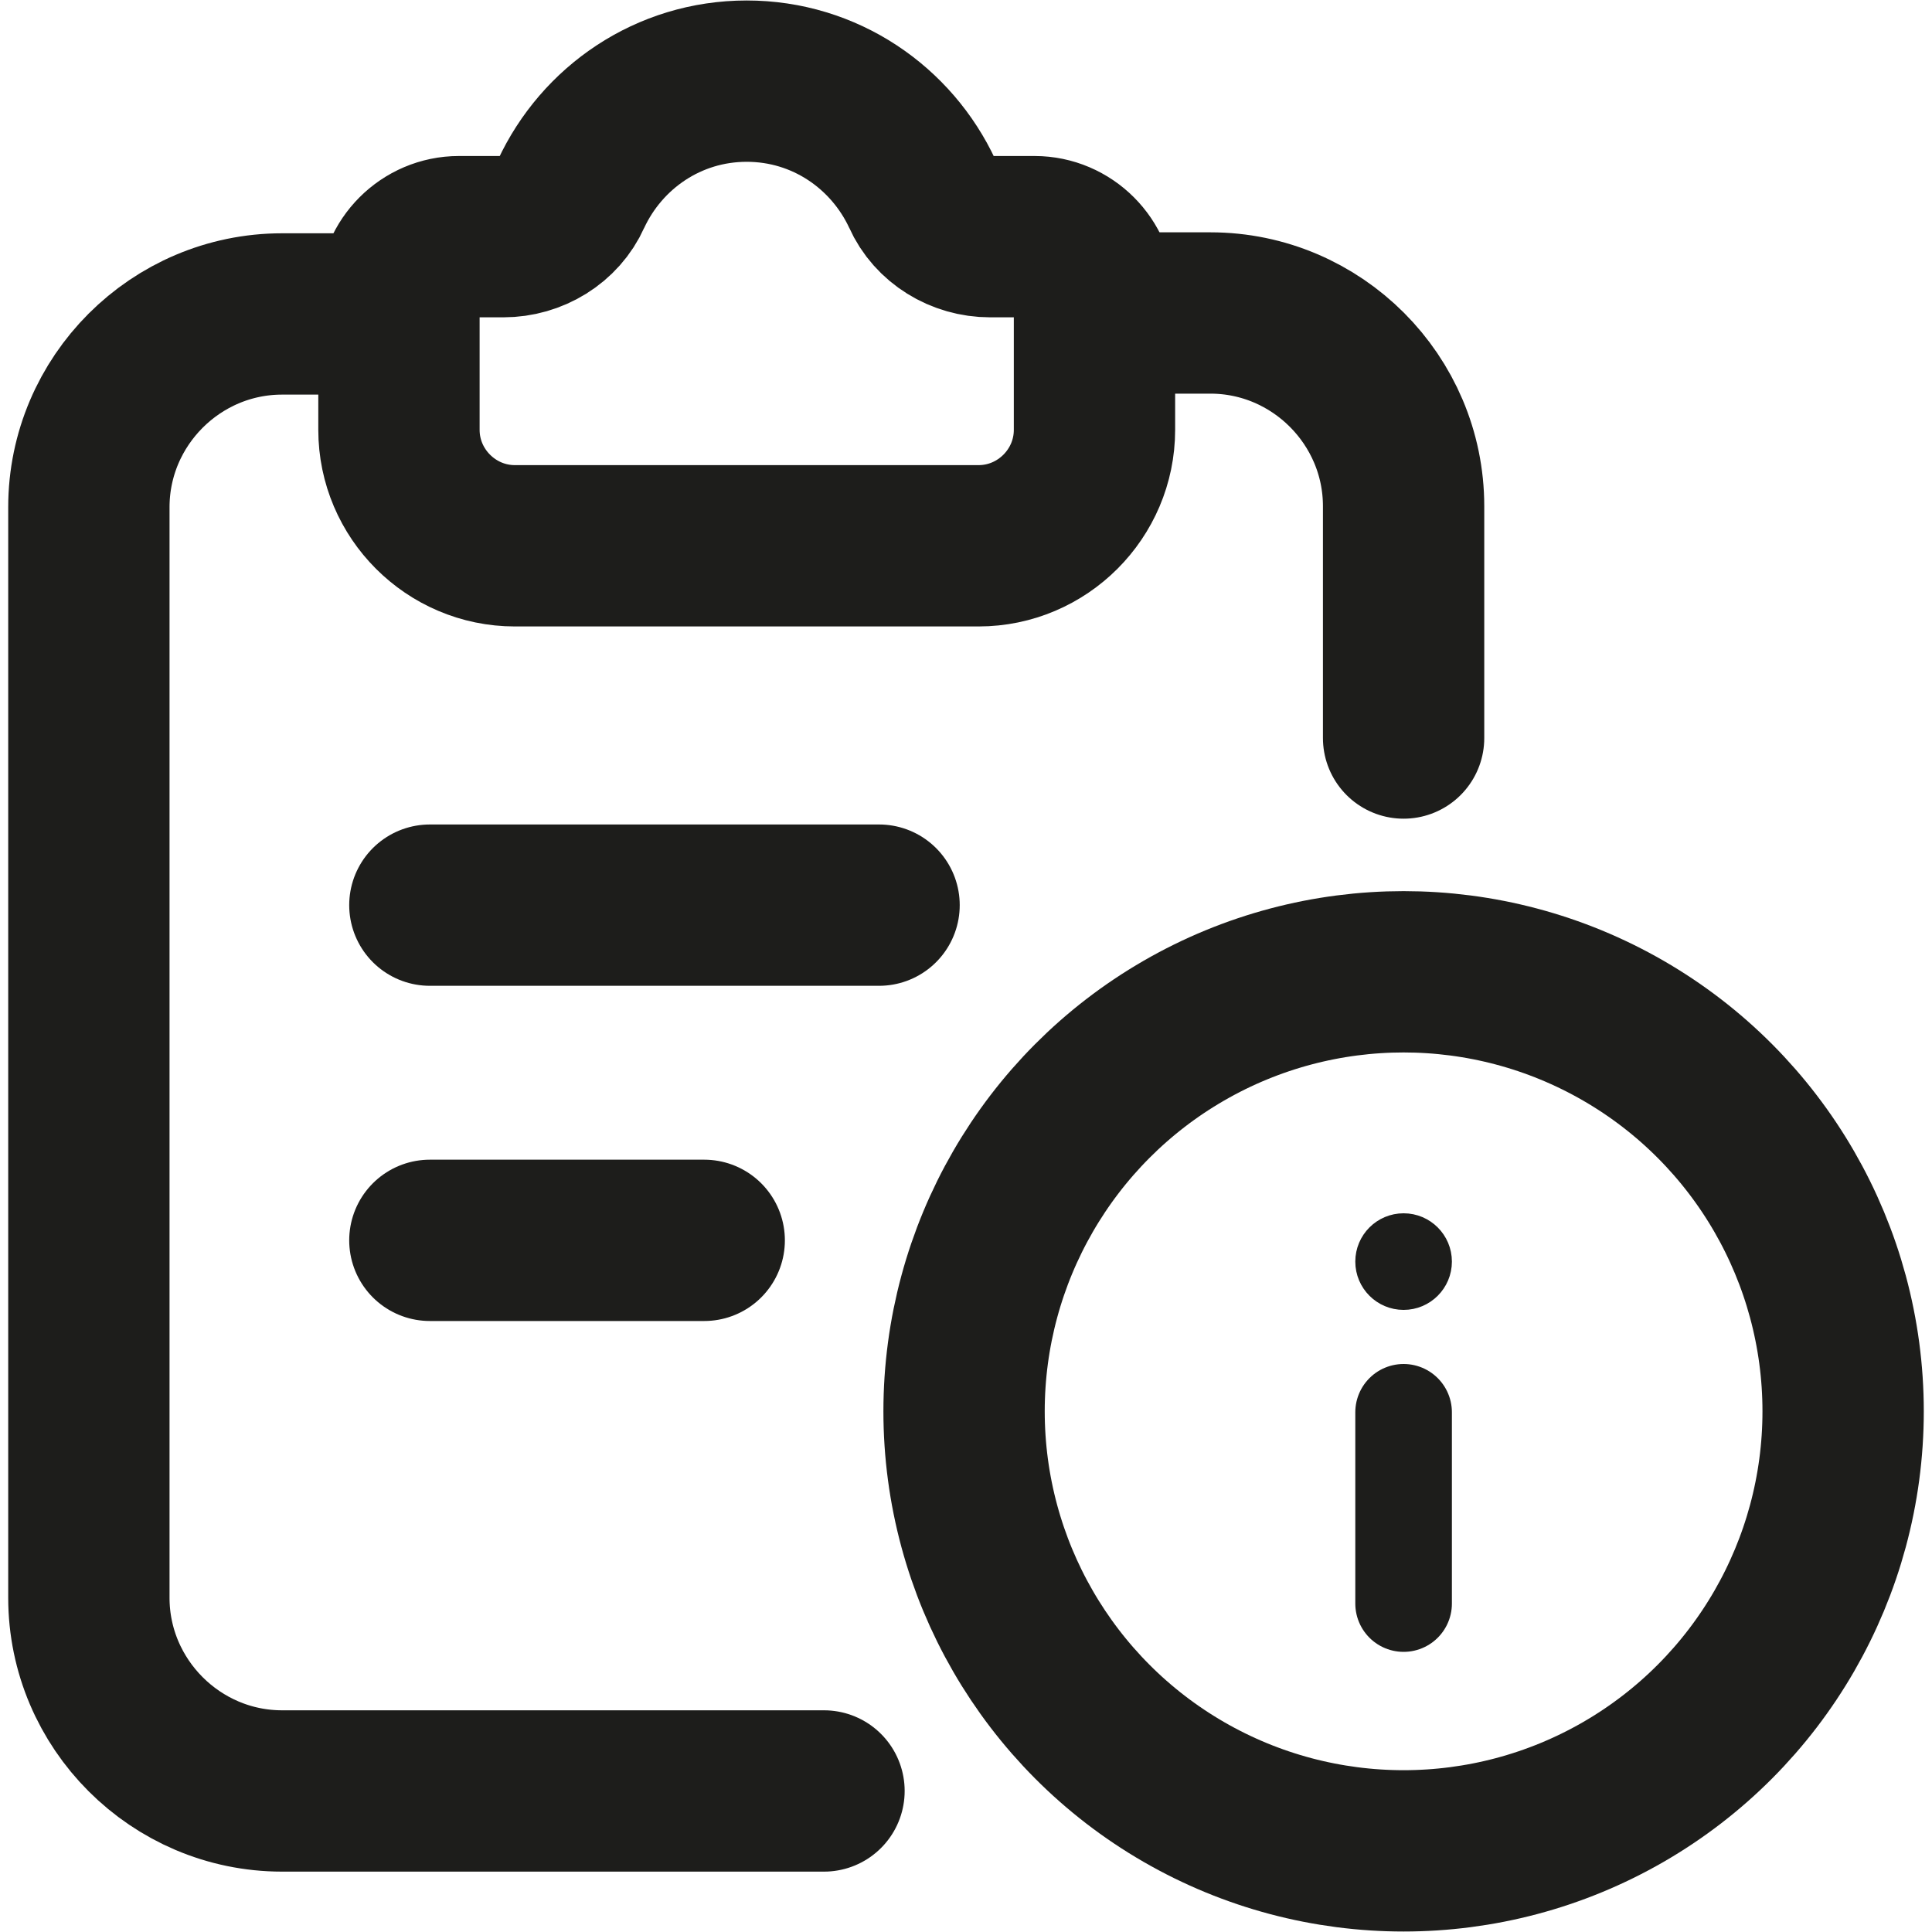
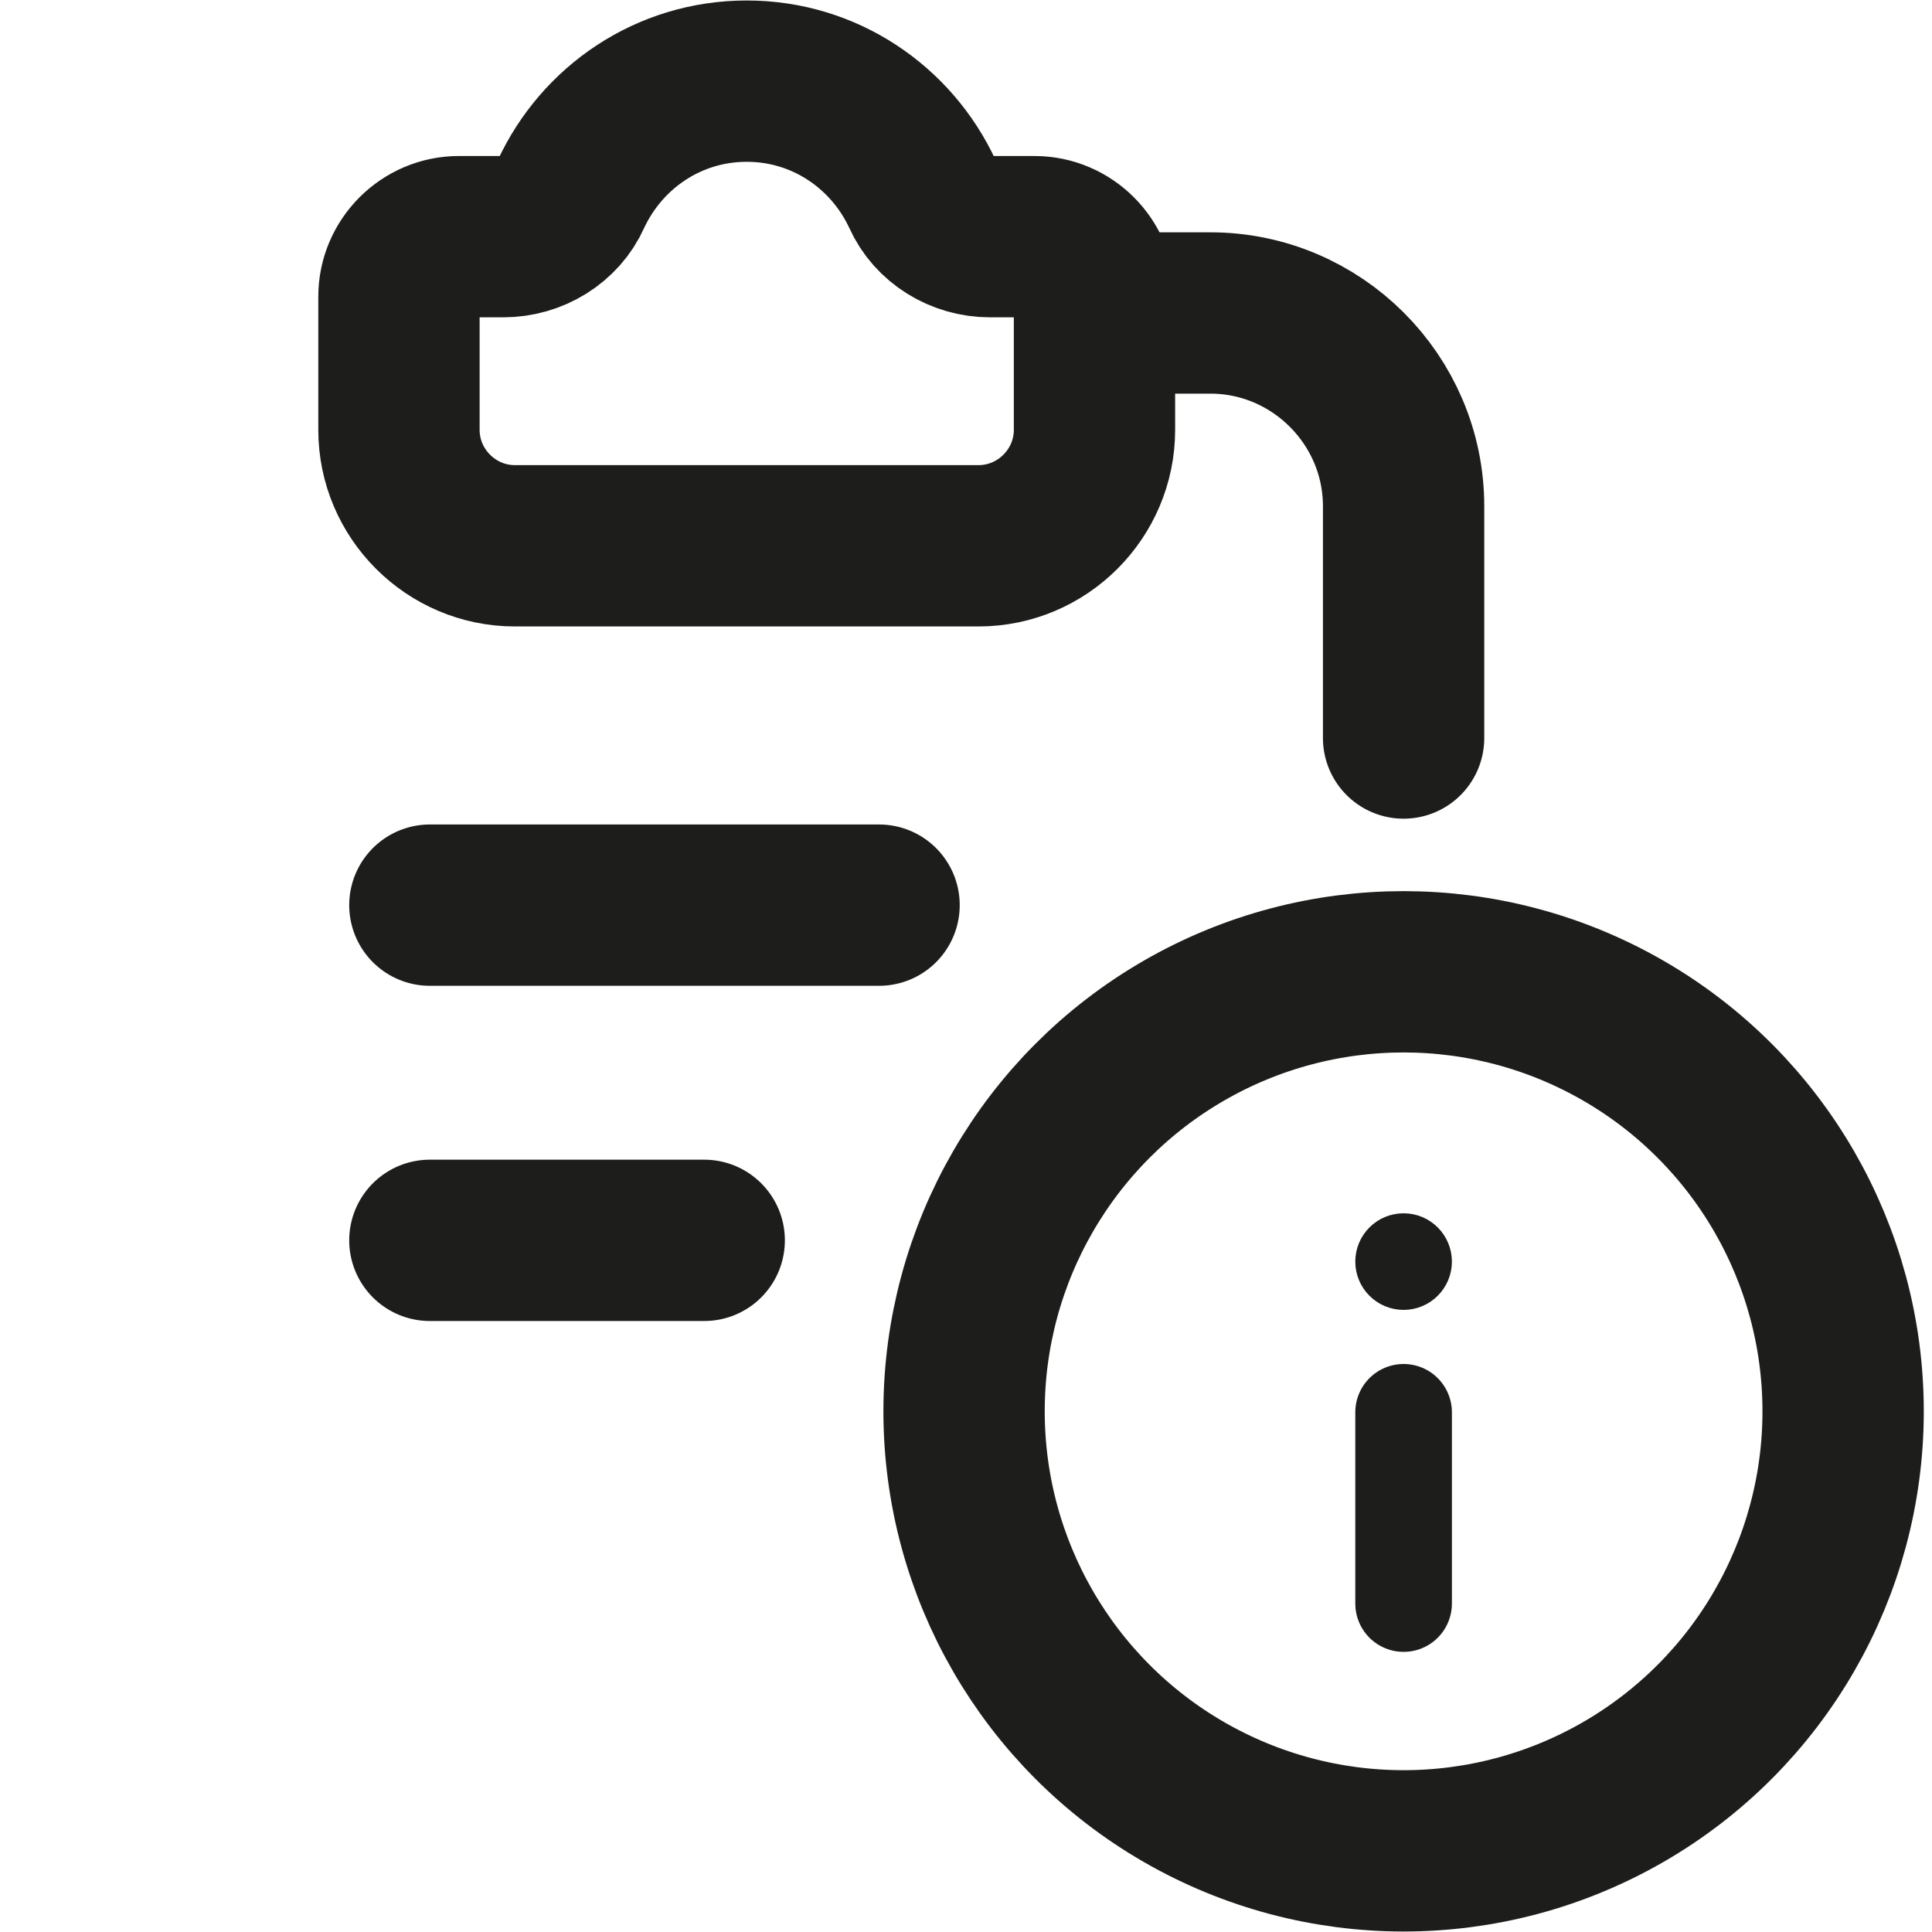
<svg xmlns="http://www.w3.org/2000/svg" id="Capa_2" data-name="Capa 2" viewBox="0 0 20 20">
  <defs>
    <style>
      .cls-1, .cls-2, .cls-3, .cls-4, .cls-5, .cls-6 {
        stroke: #1d1d1b;
      }

      .cls-1, .cls-2, .cls-3, .cls-4, .cls-6 {
        fill: none;
      }

      .cls-1, .cls-2, .cls-6 {
        stroke-linejoin: round;
      }

      .cls-2, .cls-3 {
        stroke-linecap: round;
      }

      .cls-2, .cls-3, .cls-4, .cls-6 {
        stroke-width: 1.67px;
      }

      .cls-3, .cls-4, .cls-5 {
        stroke-miterlimit: 10;
      }

      .cls-5 {
        fill: #1d1d1b;
        stroke-width: .1px;
      }
    </style>
  </defs>
  <path class="cls-1" d="M14.53,16.6v-1.98,1.98Z" />
  <path class="cls-6" d="M4.45,9.37h4.65-4.65Z" />
  <path class="cls-6" d="M4.45,12.84h2.84-2.84Z" />
  <circle class="cls-5" cx="14.53" cy="13.06" r=".45" />
-   <path class="cls-3" d="M8.53,18.54H2.92c-1.1,0-2-.9-2-2V5.25c0-1.1.9-2,2-2h1.11" />
  <path class="cls-2" d="M10.13,5.65h-4.8c-.66,0-1.2-.54-1.2-1.2v-1.38c0-.34.28-.62.62-.62h.46c.3,0,.58-.17.7-.44.32-.69,1.01-1.17,1.82-1.17s1.5.48,1.82,1.17c.12.27.4.44.7.44h.46c.34,0,.62.28.62.62v1.38c0,.66-.54,1.2-1.2,1.2Z" />
  <path class="cls-3" d="M11.36,3.24h1.17c1.1,0,2,.9,2,2v2.4" />
  <circle class="cls-4" cx="14.53" cy="14.61" r="4.55" />
</svg>